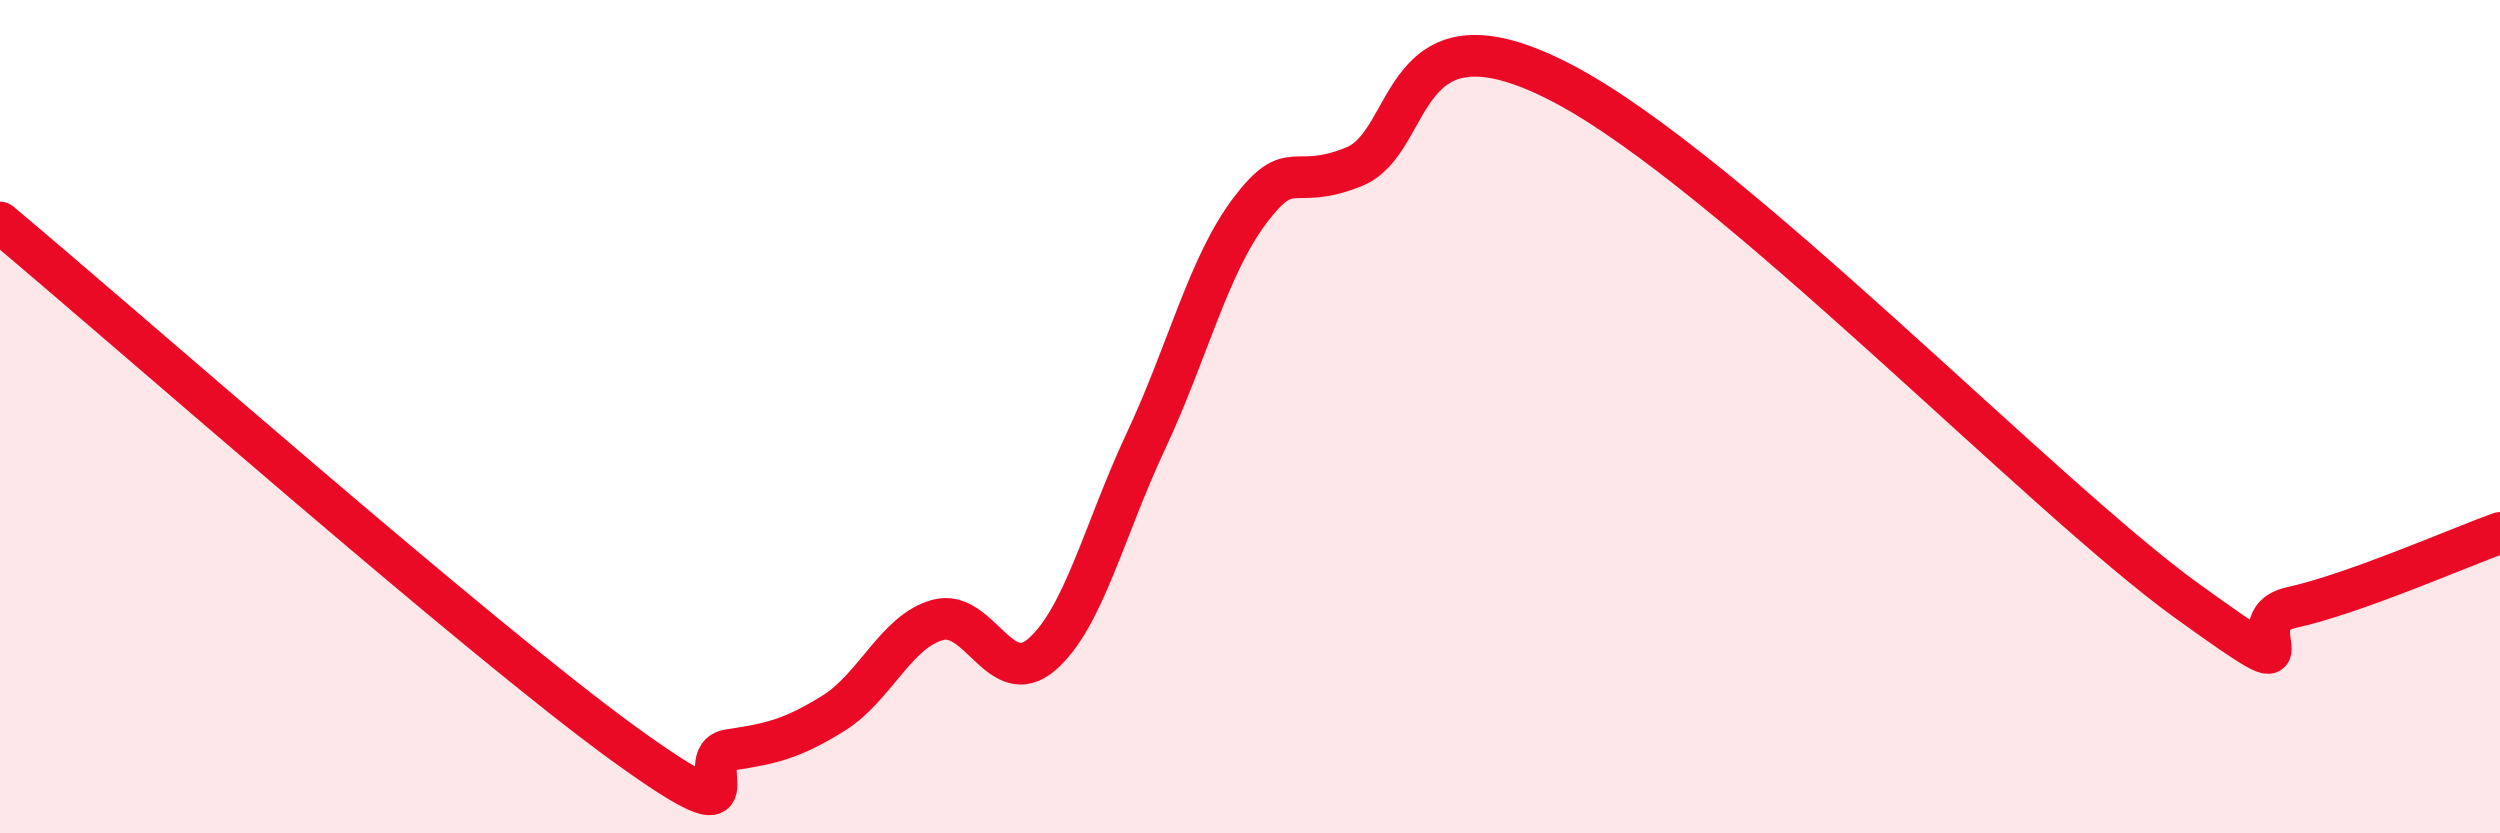
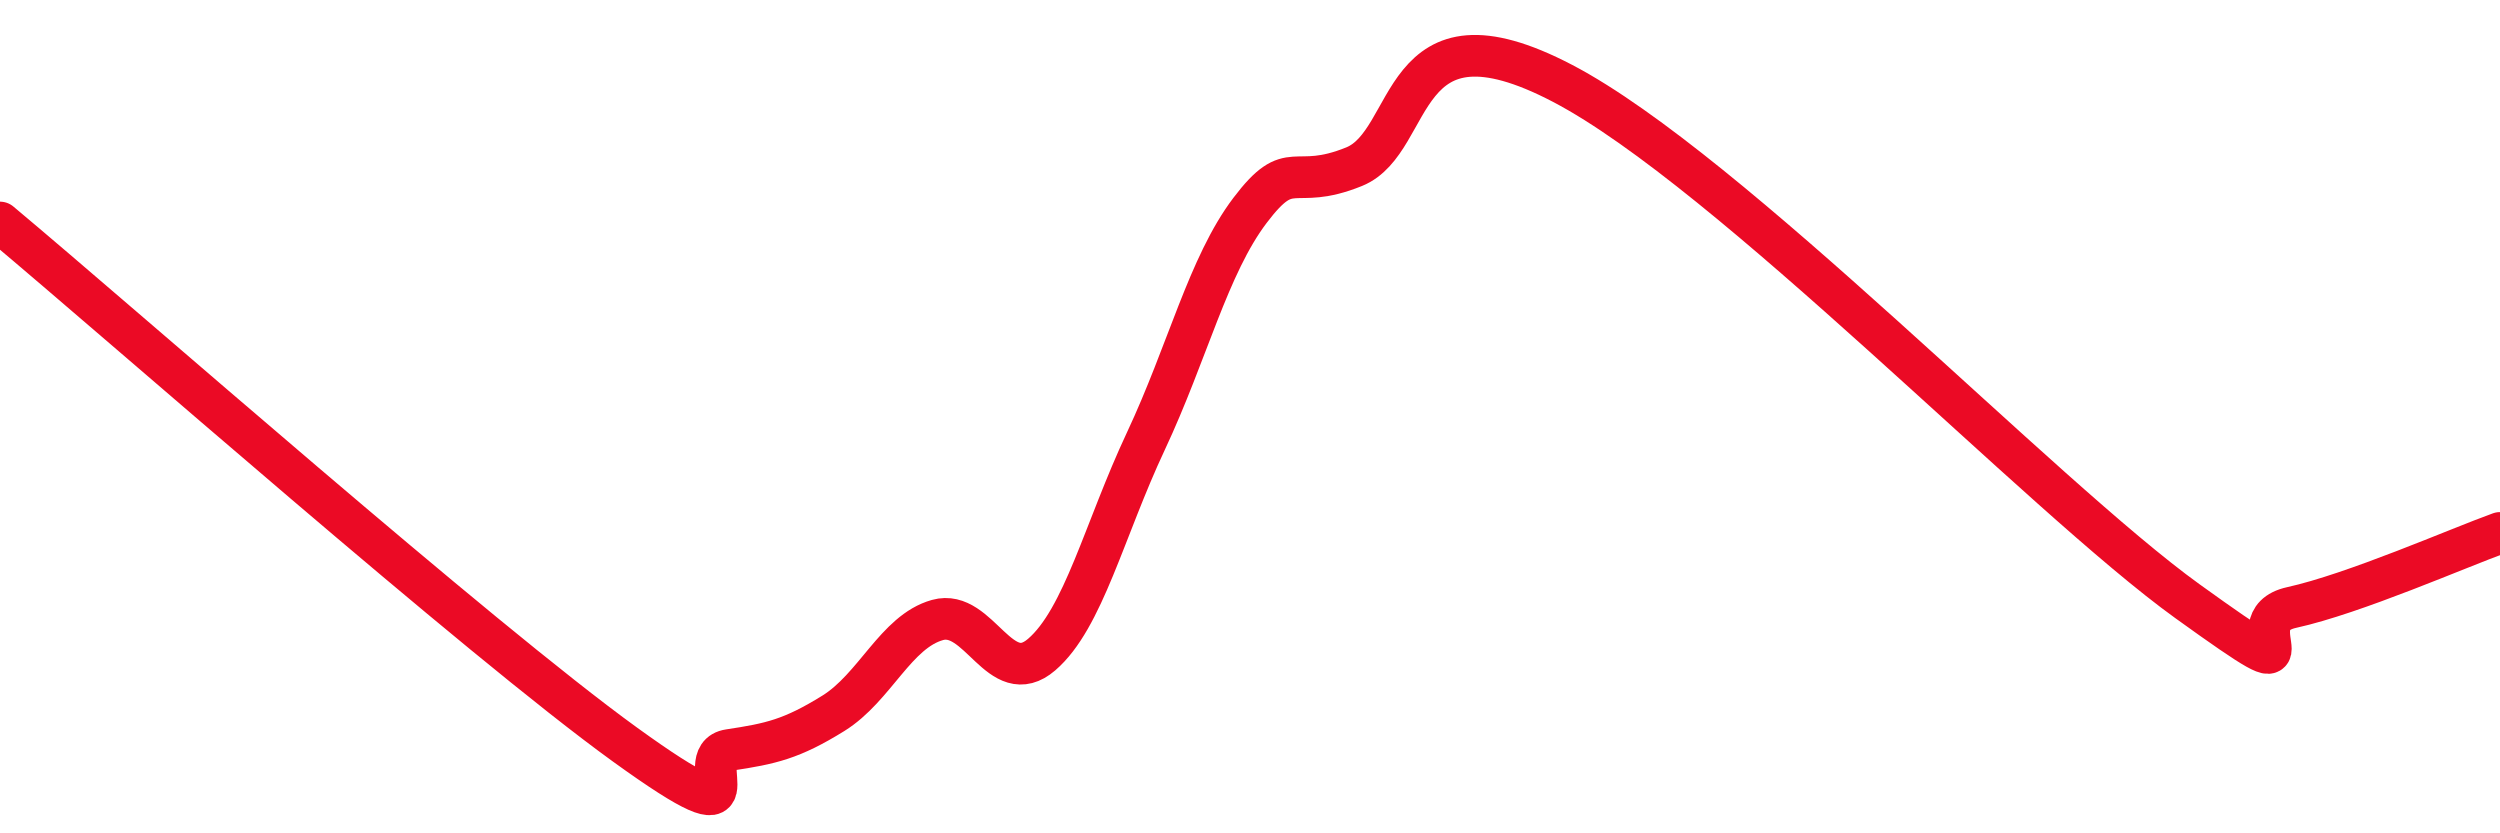
<svg xmlns="http://www.w3.org/2000/svg" width="60" height="20" viewBox="0 0 60 20">
-   <path d="M 0,5.34 C 3,7.85 11.5,15.34 15,17.87 C 18.5,20.4 16.5,18.15 17.5,18 C 18.5,17.85 19,17.74 20,17.12 C 21,16.5 21.5,15.16 22.5,14.88 C 23.5,14.6 24,16.57 25,15.71 C 26,14.85 26.5,12.72 27.5,10.59 C 28.5,8.46 29,6.37 30,5.05 C 31,3.73 31,4.61 32.5,4 C 34,3.39 33.5,-0.09 37.5,2 C 41.5,4.09 49,11.91 52.5,14.43 C 56,16.95 53.5,14.91 55,14.58 C 56.5,14.25 59,13.15 60,12.79L60 20L0 20Z" fill="#EB0A25" opacity="0.1" stroke-linecap="round" stroke-linejoin="round" />
  <path d="M 0,5.34 C 3,7.85 11.5,15.34 15,17.87 C 18.5,20.4 16.5,18.15 17.5,18 C 18.5,17.85 19,17.74 20,17.12 C 21,16.5 21.5,15.16 22.5,14.88 C 23.5,14.6 24,16.57 25,15.71 C 26,14.85 26.5,12.72 27.5,10.59 C 28.5,8.46 29,6.37 30,5.05 C 31,3.73 31,4.61 32.5,4 C 34,3.39 33.5,-0.09 37.5,2 C 41.5,4.09 49,11.91 52.5,14.43 C 56,16.95 53.5,14.91 55,14.58 C 56.5,14.25 59,13.15 60,12.79" stroke="#EB0A25" stroke-width="1" fill="none" stroke-linecap="round" stroke-linejoin="round" />
</svg>